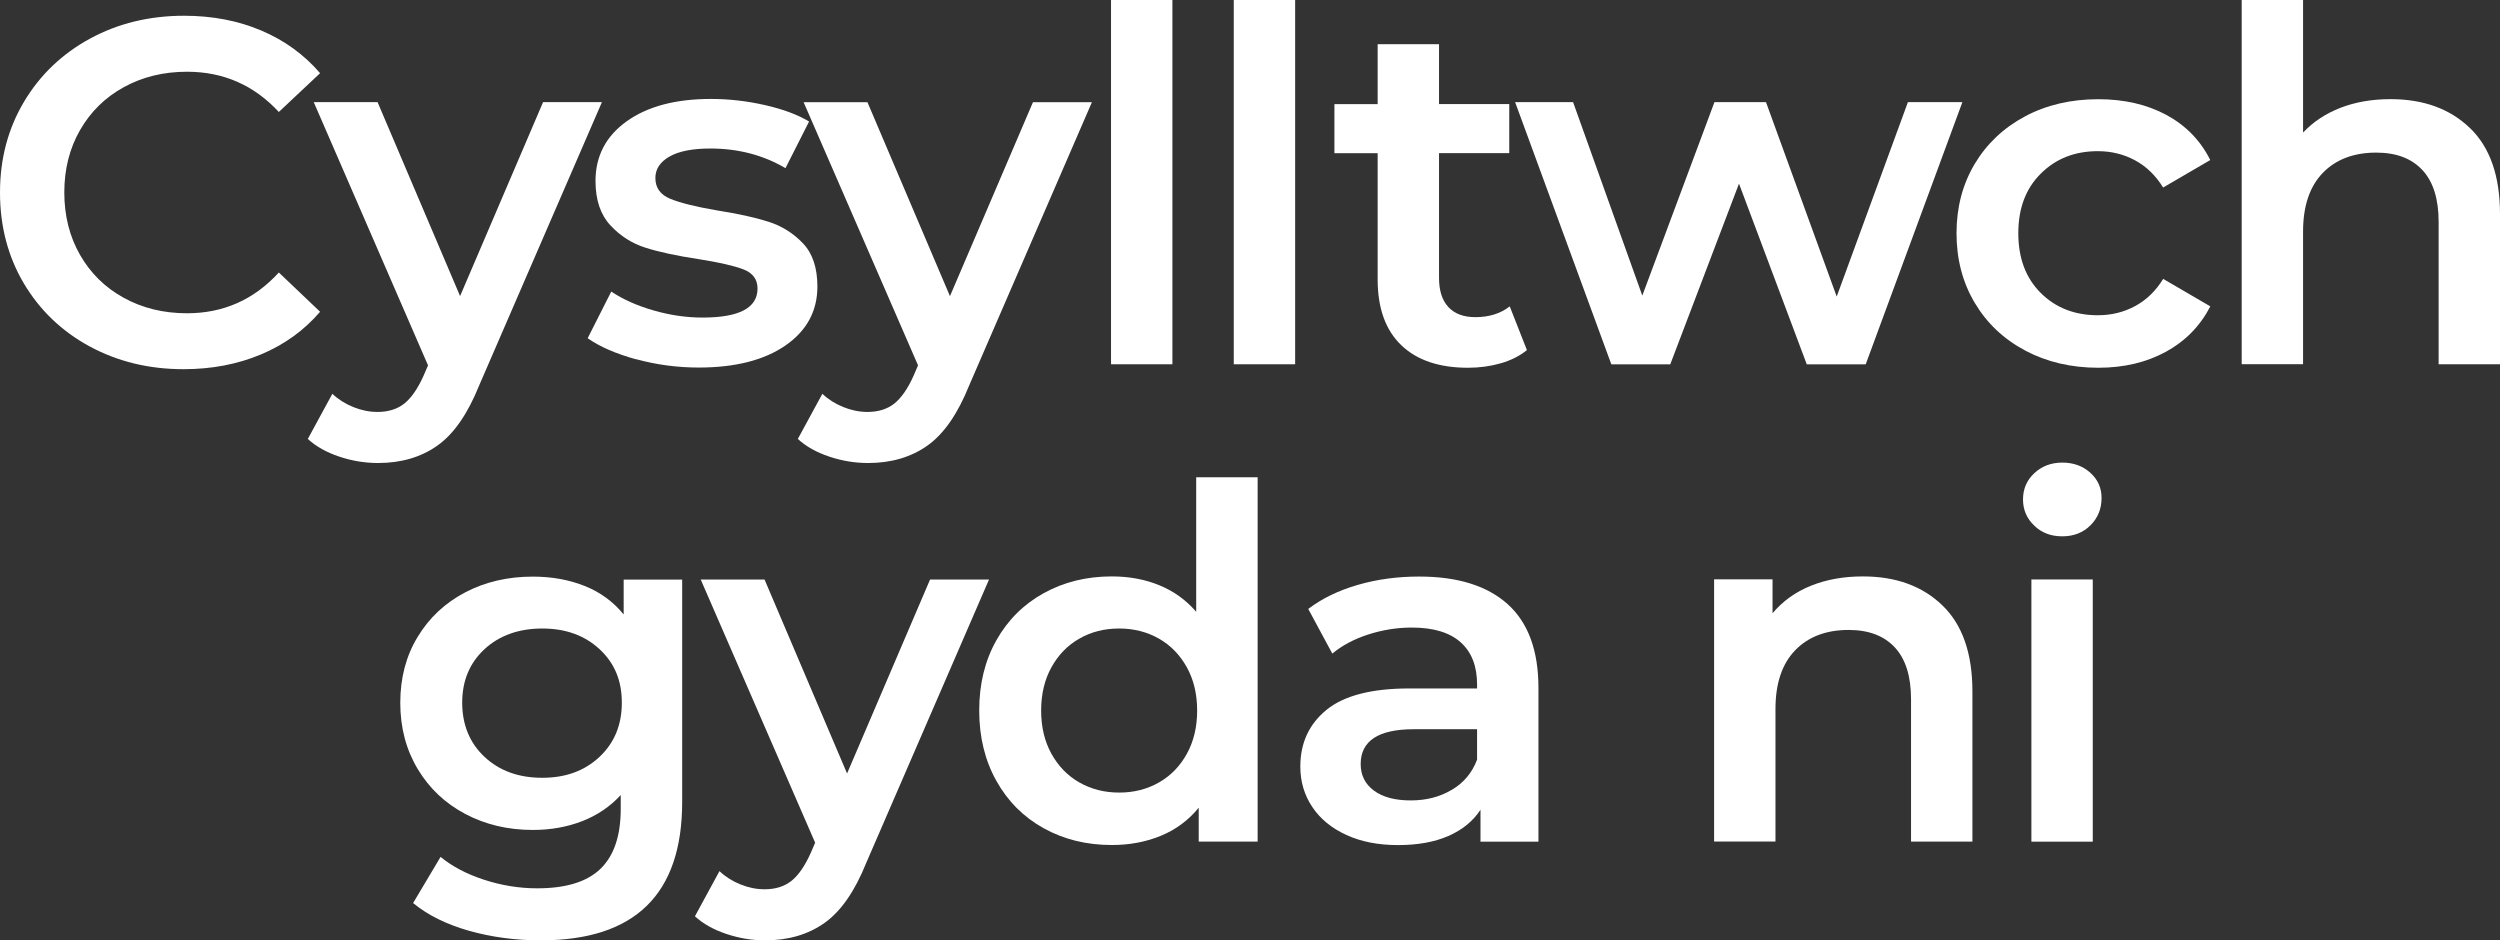
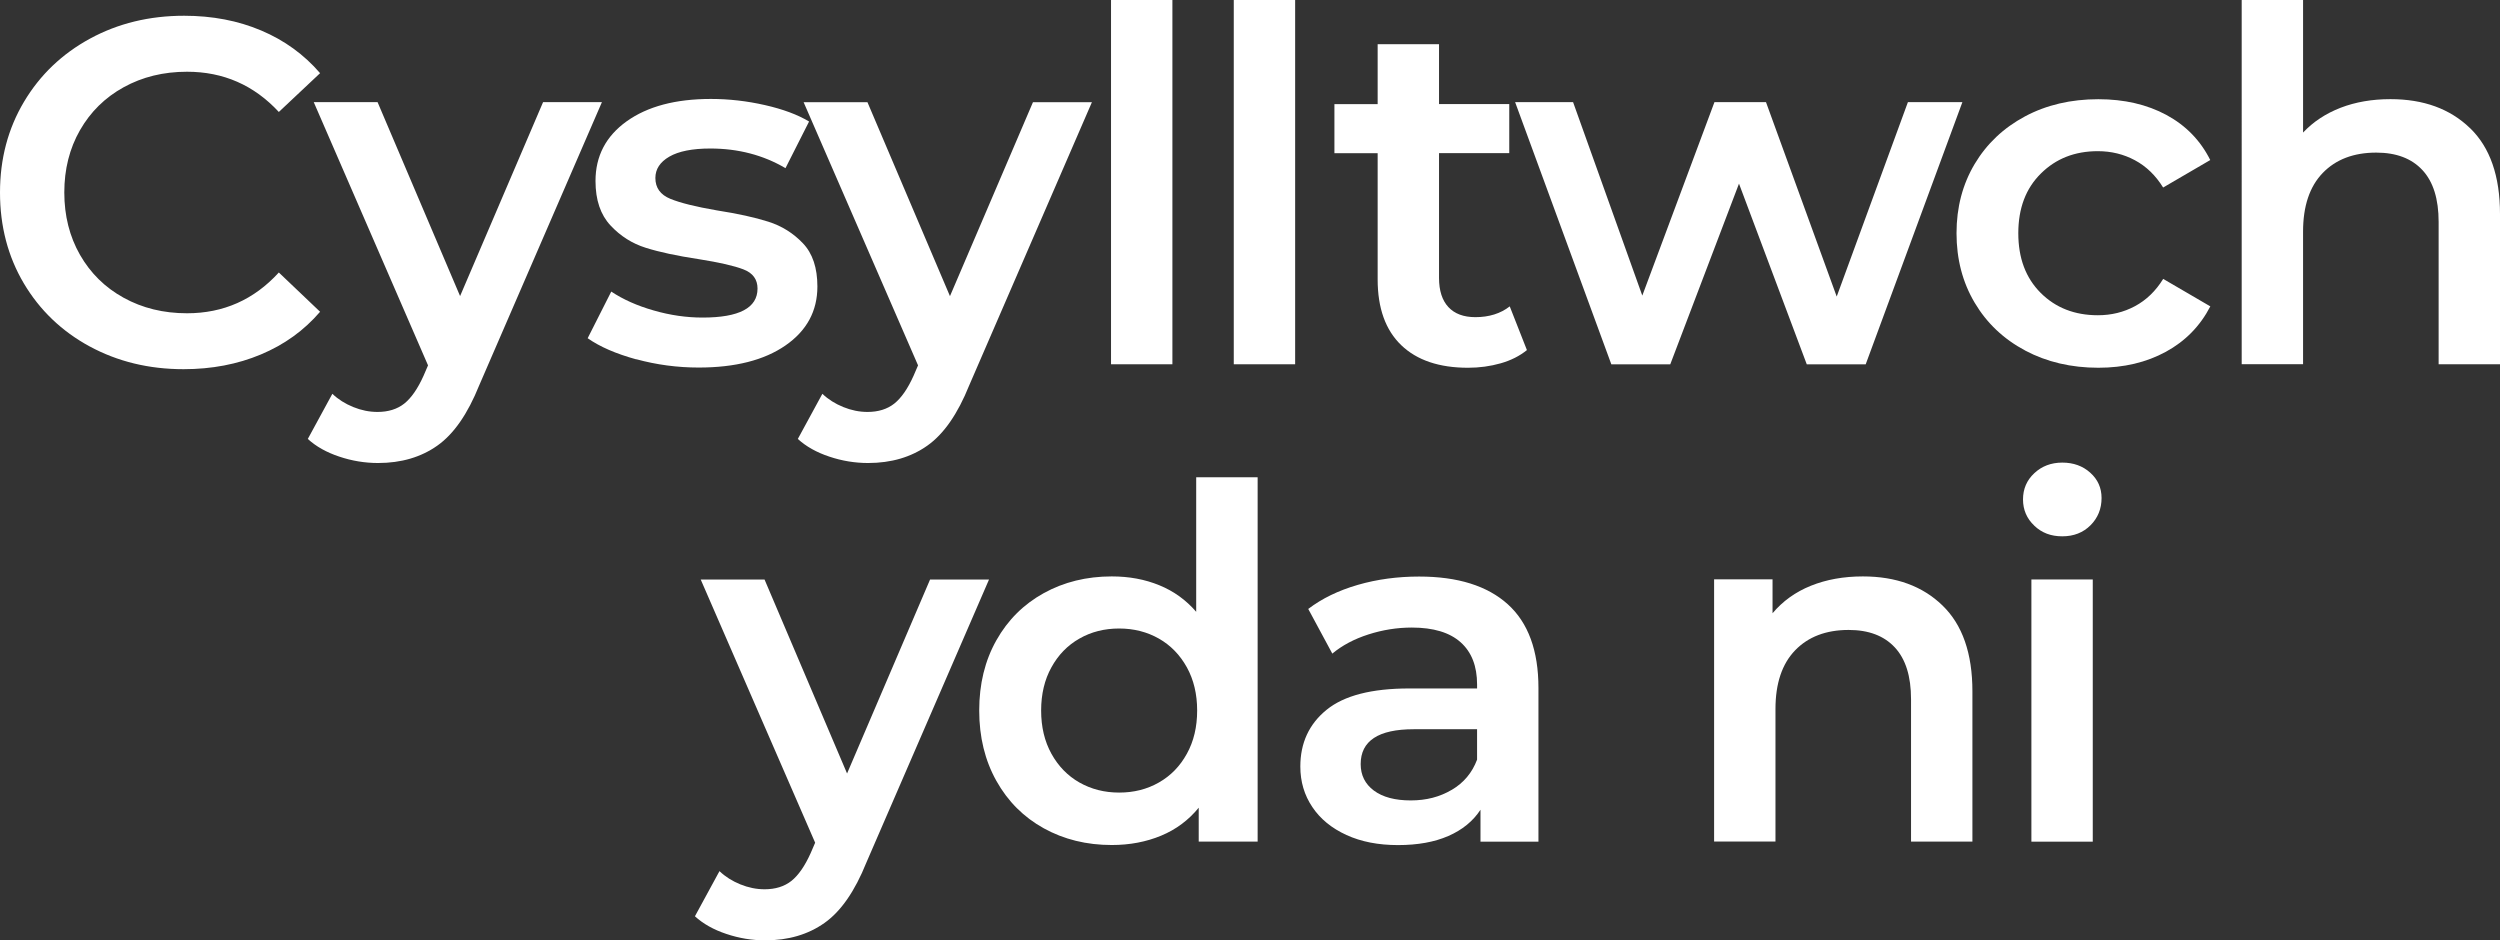
<svg xmlns="http://www.w3.org/2000/svg" id="Layer_1" viewBox="0 0 366.62 137.9">
  <rect x="0" y="0" width="366.62" height="137.9" fill="#333333" stroke="none" />
  <defs>
    <style>.cls-1{isolation:isolate;}.cls-2{fill:#fff;stroke-width:0px;}</style>
  </defs>
  <g id="Cysylltwch_gyda_ni" class="cls-1">
    <g class="cls-1">
      <path class="cls-2" d="M13.14,50.8c-4.1-2.23-7.32-5.32-9.65-9.25-2.33-3.94-3.49-8.38-3.49-13.32s1.18-9.38,3.53-13.32,5.58-7.02,9.68-9.25c4.1-2.23,8.7-3.35,13.79-3.35,4.13,0,7.9.72,11.3,2.16,3.41,1.44,6.29,3.53,8.64,6.26l-6.05,5.69c-3.65-3.94-8.14-5.9-13.46-5.9-3.46,0-6.55.76-9.29,2.27-2.74,1.51-4.87,3.61-6.41,6.3-1.54,2.69-2.3,5.74-2.3,9.14s.77,6.46,2.3,9.14c1.54,2.69,3.67,4.79,6.41,6.3,2.74,1.51,5.83,2.27,9.29,2.27,5.33,0,9.82-1.99,13.46-5.98l6.05,5.76c-2.35,2.74-5.24,4.82-8.68,6.26-3.43,1.44-7.21,2.16-11.34,2.16-5.09,0-9.68-1.12-13.79-3.35Z" />
      <path class="cls-2" d="M88.27,14.98l-18,41.54c-1.68,4.18-3.72,7.12-6.12,8.82-2.4,1.7-5.3,2.56-8.71,2.56-1.92,0-3.82-.31-5.69-.94-1.87-.62-3.41-1.49-4.61-2.59l3.6-6.62c.86.82,1.88,1.46,3.06,1.94,1.18.48,2.36.72,3.56.72,1.58,0,2.89-.41,3.92-1.22,1.03-.82,1.98-2.18,2.84-4.1l.65-1.51L46.01,14.98h9.36l12.1,28.44,12.17-28.44h8.64Z" />
      <path class="cls-2" d="M93.31,52.7c-2.98-.82-5.35-1.85-7.13-3.1l3.46-6.84c1.73,1.15,3.8,2.08,6.23,2.77,2.42.7,4.81,1.04,7.16,1.04,5.38,0,8.06-1.42,8.06-4.25,0-1.34-.68-2.28-2.05-2.81-1.37-.53-3.56-1.03-6.59-1.51-3.17-.48-5.75-1.03-7.74-1.66-1.99-.62-3.72-1.71-5.18-3.28-1.46-1.56-2.2-3.73-2.2-6.52,0-3.65,1.52-6.56,4.57-8.75,3.05-2.18,7.16-3.28,12.35-3.28,2.64,0,5.28.3,7.92.9,2.64.6,4.8,1.4,6.48,2.41l-3.46,6.84c-3.26-1.92-6.94-2.88-11.02-2.88-2.64,0-4.64.4-6.01,1.19s-2.05,1.84-2.05,3.13c0,1.44.73,2.46,2.2,3.06,1.46.6,3.73,1.16,6.8,1.69,3.07.48,5.59,1.03,7.56,1.66,1.97.62,3.66,1.68,5.08,3.17,1.42,1.49,2.12,3.6,2.12,6.34,0,3.6-1.56,6.48-4.68,8.64-3.12,2.16-7.37,3.24-12.74,3.24-3.12,0-6.17-.41-9.14-1.22Z" />
      <path class="cls-2" d="M160.13,14.98l-18,41.54c-1.68,4.18-3.72,7.12-6.12,8.82-2.4,1.7-5.3,2.56-8.71,2.56-1.92,0-3.82-.31-5.69-.94-1.87-.62-3.41-1.49-4.61-2.59l3.6-6.62c.86.82,1.88,1.46,3.06,1.94,1.18.48,2.36.72,3.56.72,1.58,0,2.89-.41,3.92-1.22,1.03-.82,1.98-2.18,2.84-4.1l.65-1.51-16.78-38.59h9.36l12.1,28.44,12.17-28.44h8.64Z" />
      <path class="cls-2" d="M162.93,0h9v53.42h-9V0Z" />
      <path class="cls-2" d="M180.93,0h9v53.42h-9V0Z" />
      <path class="cls-2" d="M223.92,51.34c-1.06.86-2.34,1.51-3.85,1.94-1.51.43-3.11.65-4.79.65-4.22,0-7.49-1.1-9.79-3.31-2.3-2.21-3.46-5.42-3.46-9.65v-18.5h-6.34v-7.2h6.34V6.48h9v8.78h10.3v7.2h-10.3v18.29c0,1.87.46,3.3,1.37,4.28.91.98,2.23,1.48,3.96,1.48,2.02,0,3.7-.53,5.04-1.58l2.52,6.41Z" />
      <path class="cls-2" d="M287.78,14.98l-14.18,38.45h-8.64l-9.94-26.5-10.08,26.5h-8.64l-14.11-38.45h8.5l10.15,28.37,10.58-28.37h7.56l10.37,28.51,10.44-28.51h7.99Z" />
      <path class="cls-2" d="M297,51.41c-3.17-1.68-5.64-4.02-7.42-7.02-1.78-3-2.66-6.4-2.66-10.19s.89-7.18,2.66-10.15c1.78-2.98,4.24-5.3,7.38-6.98,3.14-1.68,6.73-2.52,10.76-2.52,3.79,0,7.12.77,9.97,2.3,2.85,1.54,5,3.74,6.44,6.62l-6.91,4.03c-1.1-1.78-2.48-3.11-4.14-4-1.66-.89-3.47-1.33-5.44-1.33-3.36,0-6.15,1.09-8.35,3.28-2.21,2.18-3.31,5.1-3.31,8.75s1.09,6.56,3.28,8.75c2.18,2.18,4.98,3.28,8.39,3.28,1.97,0,3.78-.44,5.44-1.33,1.66-.89,3.04-2.22,4.14-4l6.91,4.03c-1.49,2.88-3.66,5.1-6.52,6.66-2.86,1.56-6.16,2.34-9.9,2.34-3.98,0-7.56-.84-10.73-2.52Z" />
      <path class="cls-2" d="M362.23,18.79c2.93,2.83,4.39,7.03,4.39,12.6v22.03h-9v-20.88c0-3.36-.79-5.89-2.38-7.6s-3.84-2.56-6.77-2.56c-3.31,0-5.93,1-7.85,2.99-1.92,1.99-2.88,4.86-2.88,8.6v19.44h-9V0h9v19.44c1.49-1.58,3.32-2.79,5.51-3.64,2.18-.84,4.62-1.26,7.31-1.26,4.85,0,8.74,1.42,11.66,4.25Z" />
    </g>
    <g class="cls-1">
-       <path class="cls-2" d="M100.04,84.98v32.62c0,13.54-6.91,20.3-20.74,20.3-3.7,0-7.2-.47-10.51-1.4-3.31-.94-6.05-2.29-8.21-4.07l4.03-6.77c1.68,1.39,3.8,2.51,6.37,3.35,2.57.84,5.17,1.26,7.81,1.26,4.22,0,7.32-.96,9.29-2.88,1.97-1.92,2.95-4.85,2.95-8.78v-2.02c-1.54,1.68-3.41,2.95-5.62,3.82-2.21.86-4.63,1.3-7.27,1.3-3.65,0-6.95-.78-9.9-2.34-2.95-1.56-5.28-3.75-6.98-6.59-1.7-2.83-2.56-6.07-2.56-9.72s.85-6.88,2.56-9.68c1.7-2.81,4.03-4.98,6.98-6.52,2.95-1.54,6.25-2.3,9.9-2.3,2.78,0,5.32.46,7.6,1.37,2.28.91,4.19,2.3,5.72,4.18v-5.11h8.57ZM87.91,111c2.18-2.04,3.28-4.69,3.28-7.96s-1.09-5.83-3.28-7.85c-2.19-2.02-4.98-3.02-8.39-3.02s-6.28,1.01-8.46,3.02c-2.18,2.02-3.28,4.63-3.28,7.85s1.09,5.92,3.28,7.96c2.18,2.04,5,3.06,8.46,3.06s6.2-1.02,8.39-3.06Z" />
      <path class="cls-2" d="M145.04,84.98l-18,41.54c-1.68,4.18-3.72,7.12-6.12,8.82-2.4,1.7-5.3,2.56-8.71,2.56-1.92,0-3.82-.31-5.69-.94-1.87-.62-3.41-1.49-4.61-2.59l3.6-6.62c.86.82,1.88,1.46,3.06,1.94,1.18.48,2.36.72,3.56.72,1.58,0,2.89-.41,3.92-1.22,1.03-.82,1.98-2.18,2.84-4.1l.65-1.51-16.78-38.59h9.36l12.1,28.44,12.17-28.44h8.64Z" />
      <path class="cls-2" d="M184.43,70v53.42h-8.64v-4.97c-1.49,1.82-3.32,3.19-5.51,4.1-2.19.91-4.6,1.37-7.24,1.37-3.7,0-7.02-.82-9.97-2.45-2.95-1.63-5.27-3.95-6.95-6.95-1.68-3-2.52-6.44-2.52-10.33s.84-7.32,2.52-10.3c1.68-2.98,4-5.28,6.95-6.91,2.95-1.63,6.28-2.45,9.97-2.45,2.54,0,4.87.43,6.98,1.3,2.11.86,3.91,2.16,5.4,3.89v-19.73h9ZM169.95,114.75c1.73-.98,3.1-2.39,4.1-4.21,1.01-1.82,1.51-3.94,1.51-6.34s-.5-4.51-1.51-6.34c-1.01-1.82-2.38-3.23-4.1-4.21-1.73-.98-3.67-1.48-5.83-1.48s-4.1.49-5.83,1.48c-1.73.98-3.1,2.39-4.1,4.21-1.01,1.82-1.51,3.94-1.51,6.34s.5,4.51,1.51,6.34c1.01,1.82,2.38,3.23,4.1,4.21,1.73.98,3.67,1.48,5.83,1.48s4.1-.49,5.83-1.48Z" />
      <path class="cls-2" d="M221.11,88.61c3,2.71,4.5,6.8,4.5,12.28v22.54h-8.5v-4.68c-1.1,1.68-2.68,2.96-4.72,3.85-2.04.89-4.5,1.33-7.38,1.33s-5.4-.49-7.56-1.48-3.83-2.35-5-4.1c-1.18-1.75-1.76-3.73-1.76-5.94,0-3.46,1.28-6.23,3.85-8.32,2.57-2.09,6.61-3.13,12.13-3.13h9.94v-.58c0-2.69-.8-4.75-2.41-6.19-1.61-1.44-4-2.16-7.16-2.16-2.16,0-4.28.34-6.37,1.01-2.09.67-3.85,1.61-5.29,2.81l-3.53-6.55c2.02-1.54,4.44-2.71,7.27-3.53,2.83-.82,5.83-1.22,9-1.22,5.66,0,10,1.36,13,4.07ZM212.9,115.83c1.75-1.03,2.99-2.51,3.71-4.43v-4.46h-9.29c-5.18,0-7.78,1.71-7.78,5.11,0,1.63.65,2.93,1.94,3.89,1.3.96,3.1,1.44,5.4,1.44s4.26-.52,6.01-1.55Z" />
      <path class="cls-2" d="M284.86,88.79c2.93,2.83,4.39,7.03,4.39,12.6v22.03h-9v-20.88c0-3.36-.79-5.89-2.38-7.6s-3.84-2.56-6.77-2.56c-3.31,0-5.93,1-7.85,2.99-1.92,1.99-2.88,4.86-2.88,8.6v19.44h-9v-38.45h8.57v4.97c1.49-1.77,3.36-3.12,5.62-4.03,2.26-.91,4.8-1.37,7.63-1.37,4.85,0,8.74,1.42,11.66,4.25Z" />
      <path class="cls-2" d="M298.33,77.09c-1.1-1.03-1.66-2.32-1.66-3.85s.55-2.82,1.66-3.85c1.1-1.03,2.47-1.55,4.1-1.55s3,.49,4.1,1.48c1.1.98,1.66,2.22,1.66,3.71,0,1.58-.54,2.92-1.62,4s-2.46,1.62-4.14,1.62-3-.51-4.1-1.55ZM297.9,84.98h9v38.45h-9v-38.45Z" />
    </g>
  </g>
</svg>